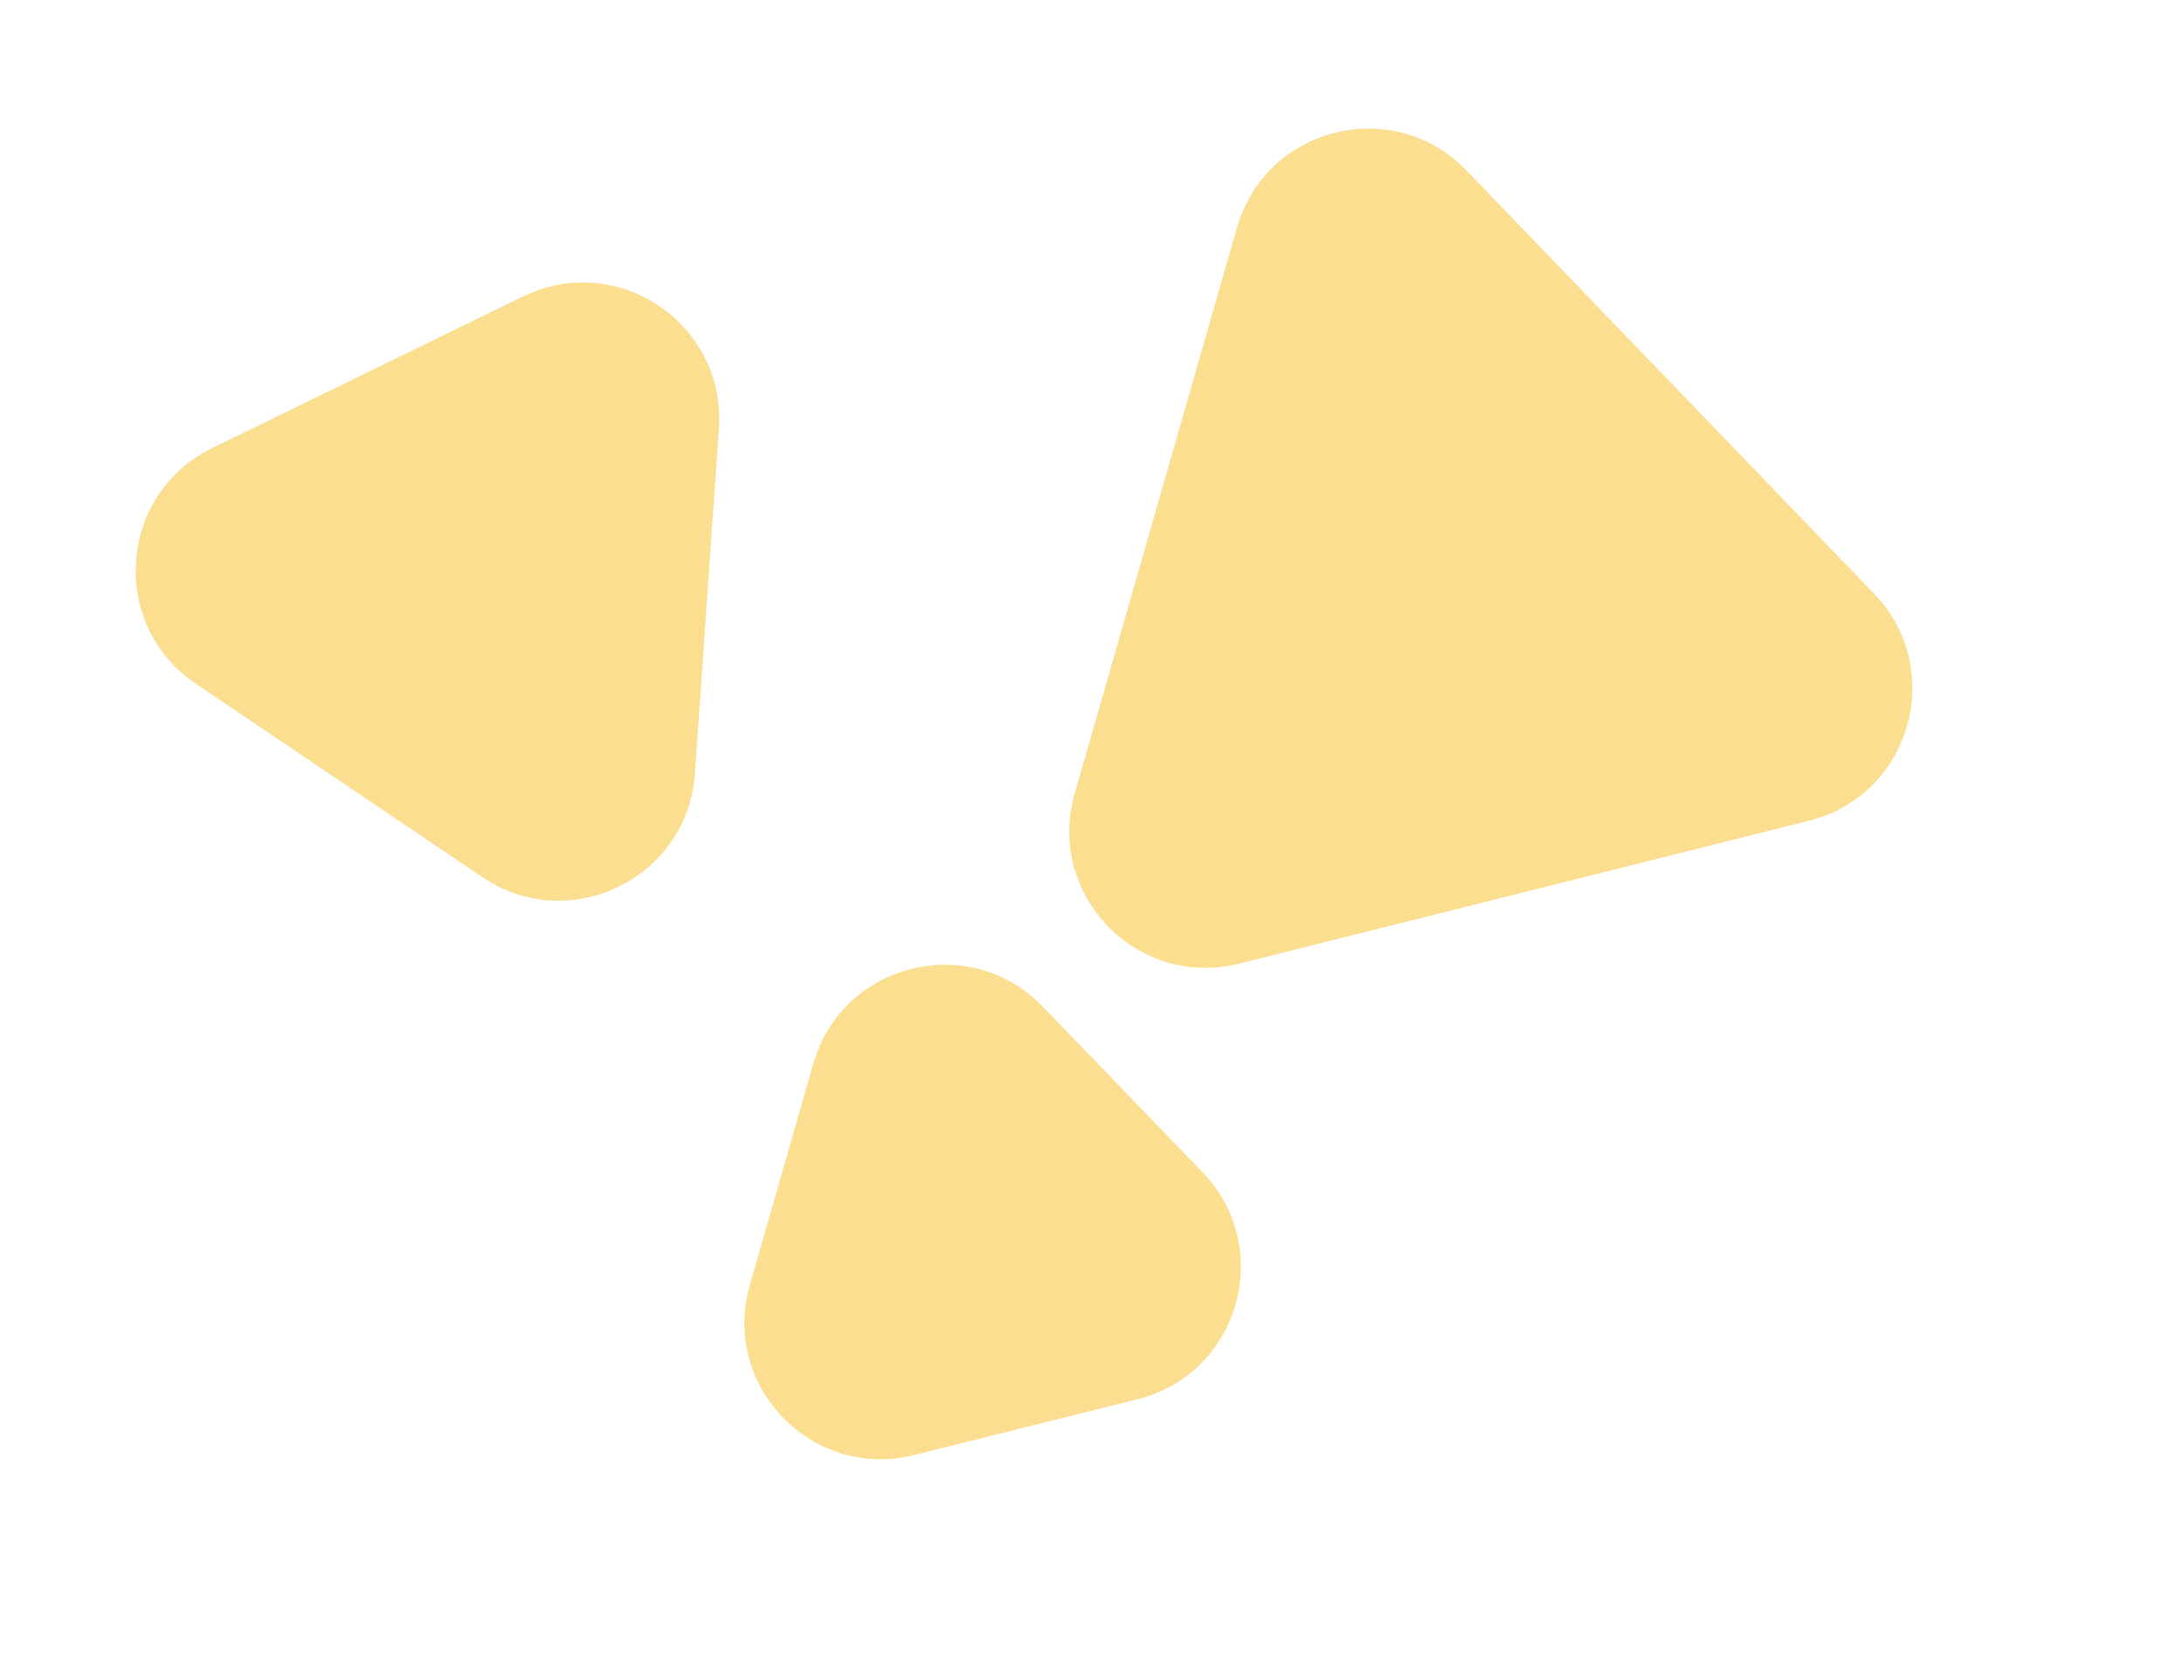
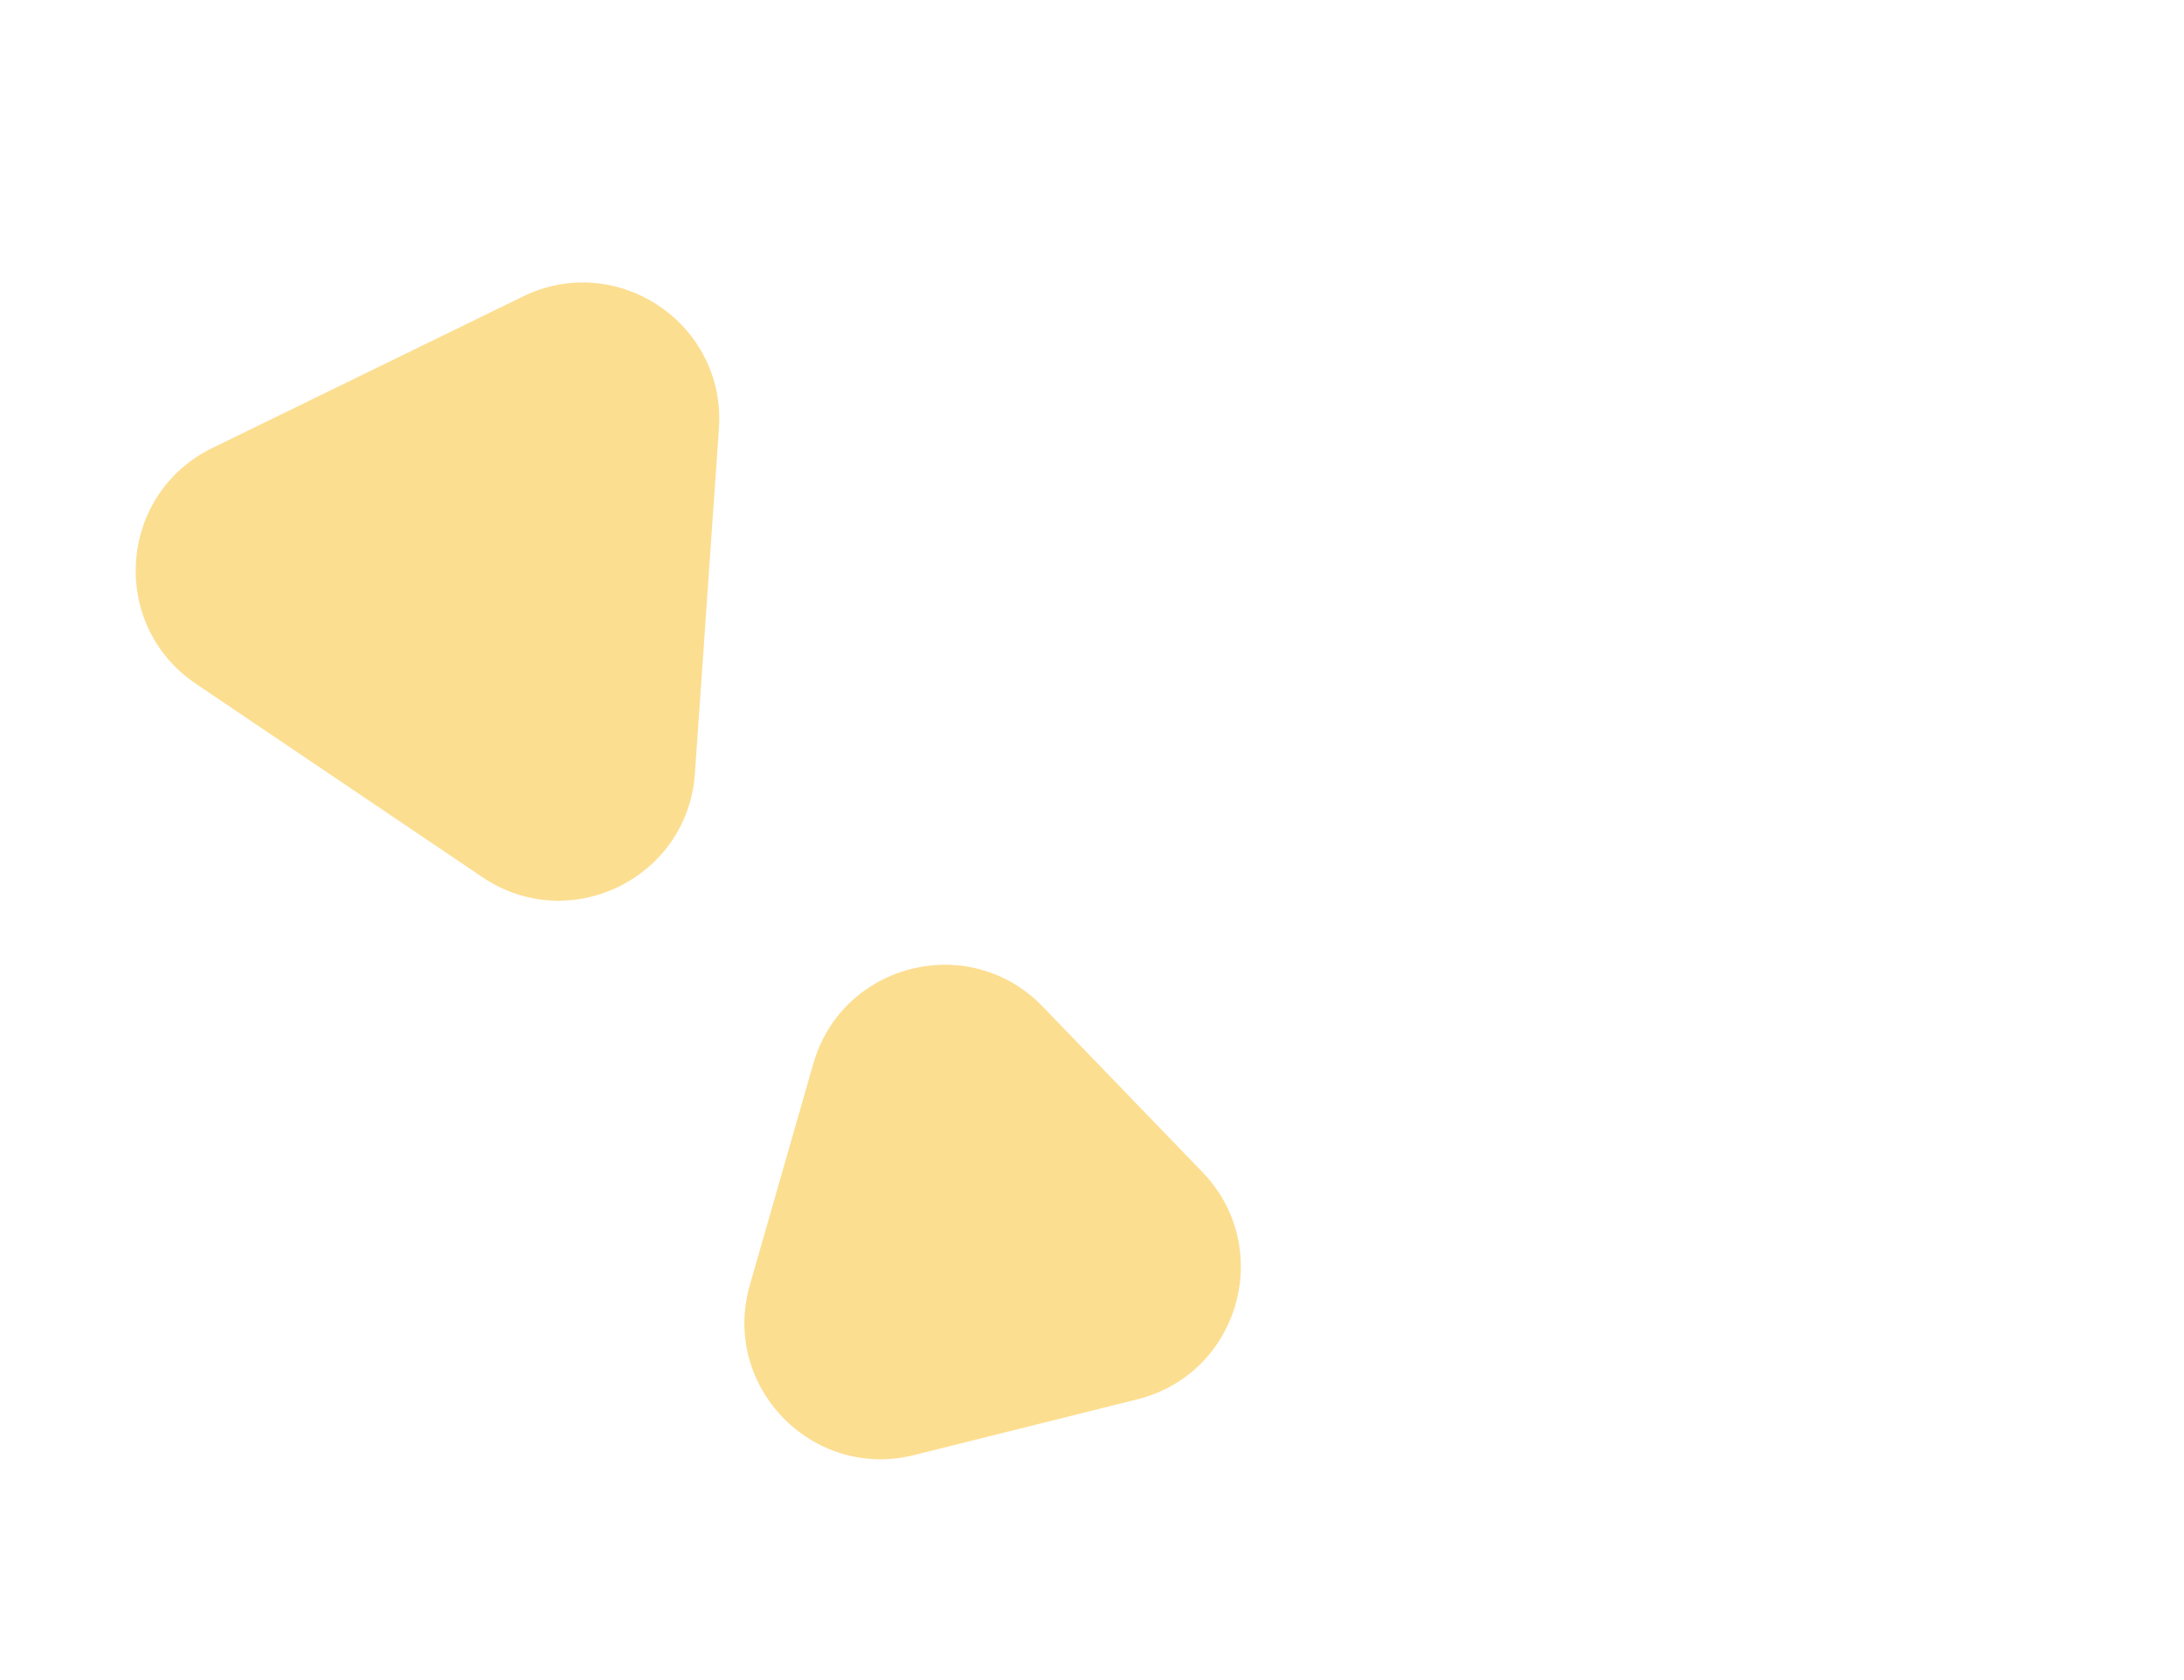
<svg xmlns="http://www.w3.org/2000/svg" width="608.217" height="467.87" viewBox="0 0 608.217 467.87">
  <g id="Group_2434" data-name="Group 2434" transform="translate(-836.334 -891.607)">
    <path id="Polygon_29" data-name="Polygon 29" d="M81,57.053c14.624-25.347,51.207-25.347,65.83,0l48.123,83.413c14.615,25.333-3.668,56.989-32.915,56.989H65.794c-29.247,0-47.53-31.656-32.915-56.989Z" transform="translate(1127.668 1122.799) rotate(154)" fill="#fbbf24" opacity="0.5" />
-     <path id="Polygon_30" data-name="Polygon 30" d="M115.032,56.793c14.637-25.278,51.133-25.278,65.77,0l82,141.621c14.669,25.333-3.611,57.041-32.885,57.041H65.914c-29.274,0-47.554-31.708-32.885-57.041Z" transform="translate(1444.551 962.021) rotate(106)" fill="#fbbf24" opacity="0.5" />
    <path id="Polygon_31" data-name="Polygon 31" d="M65.015,56.941c14.629-25.318,51.175-25.318,65.8,0l32.071,55.5c14.638,25.333-3.644,57.012-32.9,57.012H65.845c-29.259,0-47.541-31.679-32.9-57.012Z" transform="translate(1243.869 1171.23) rotate(106)" fill="#fbbf24" opacity="0.5" />
  </g>
</svg>